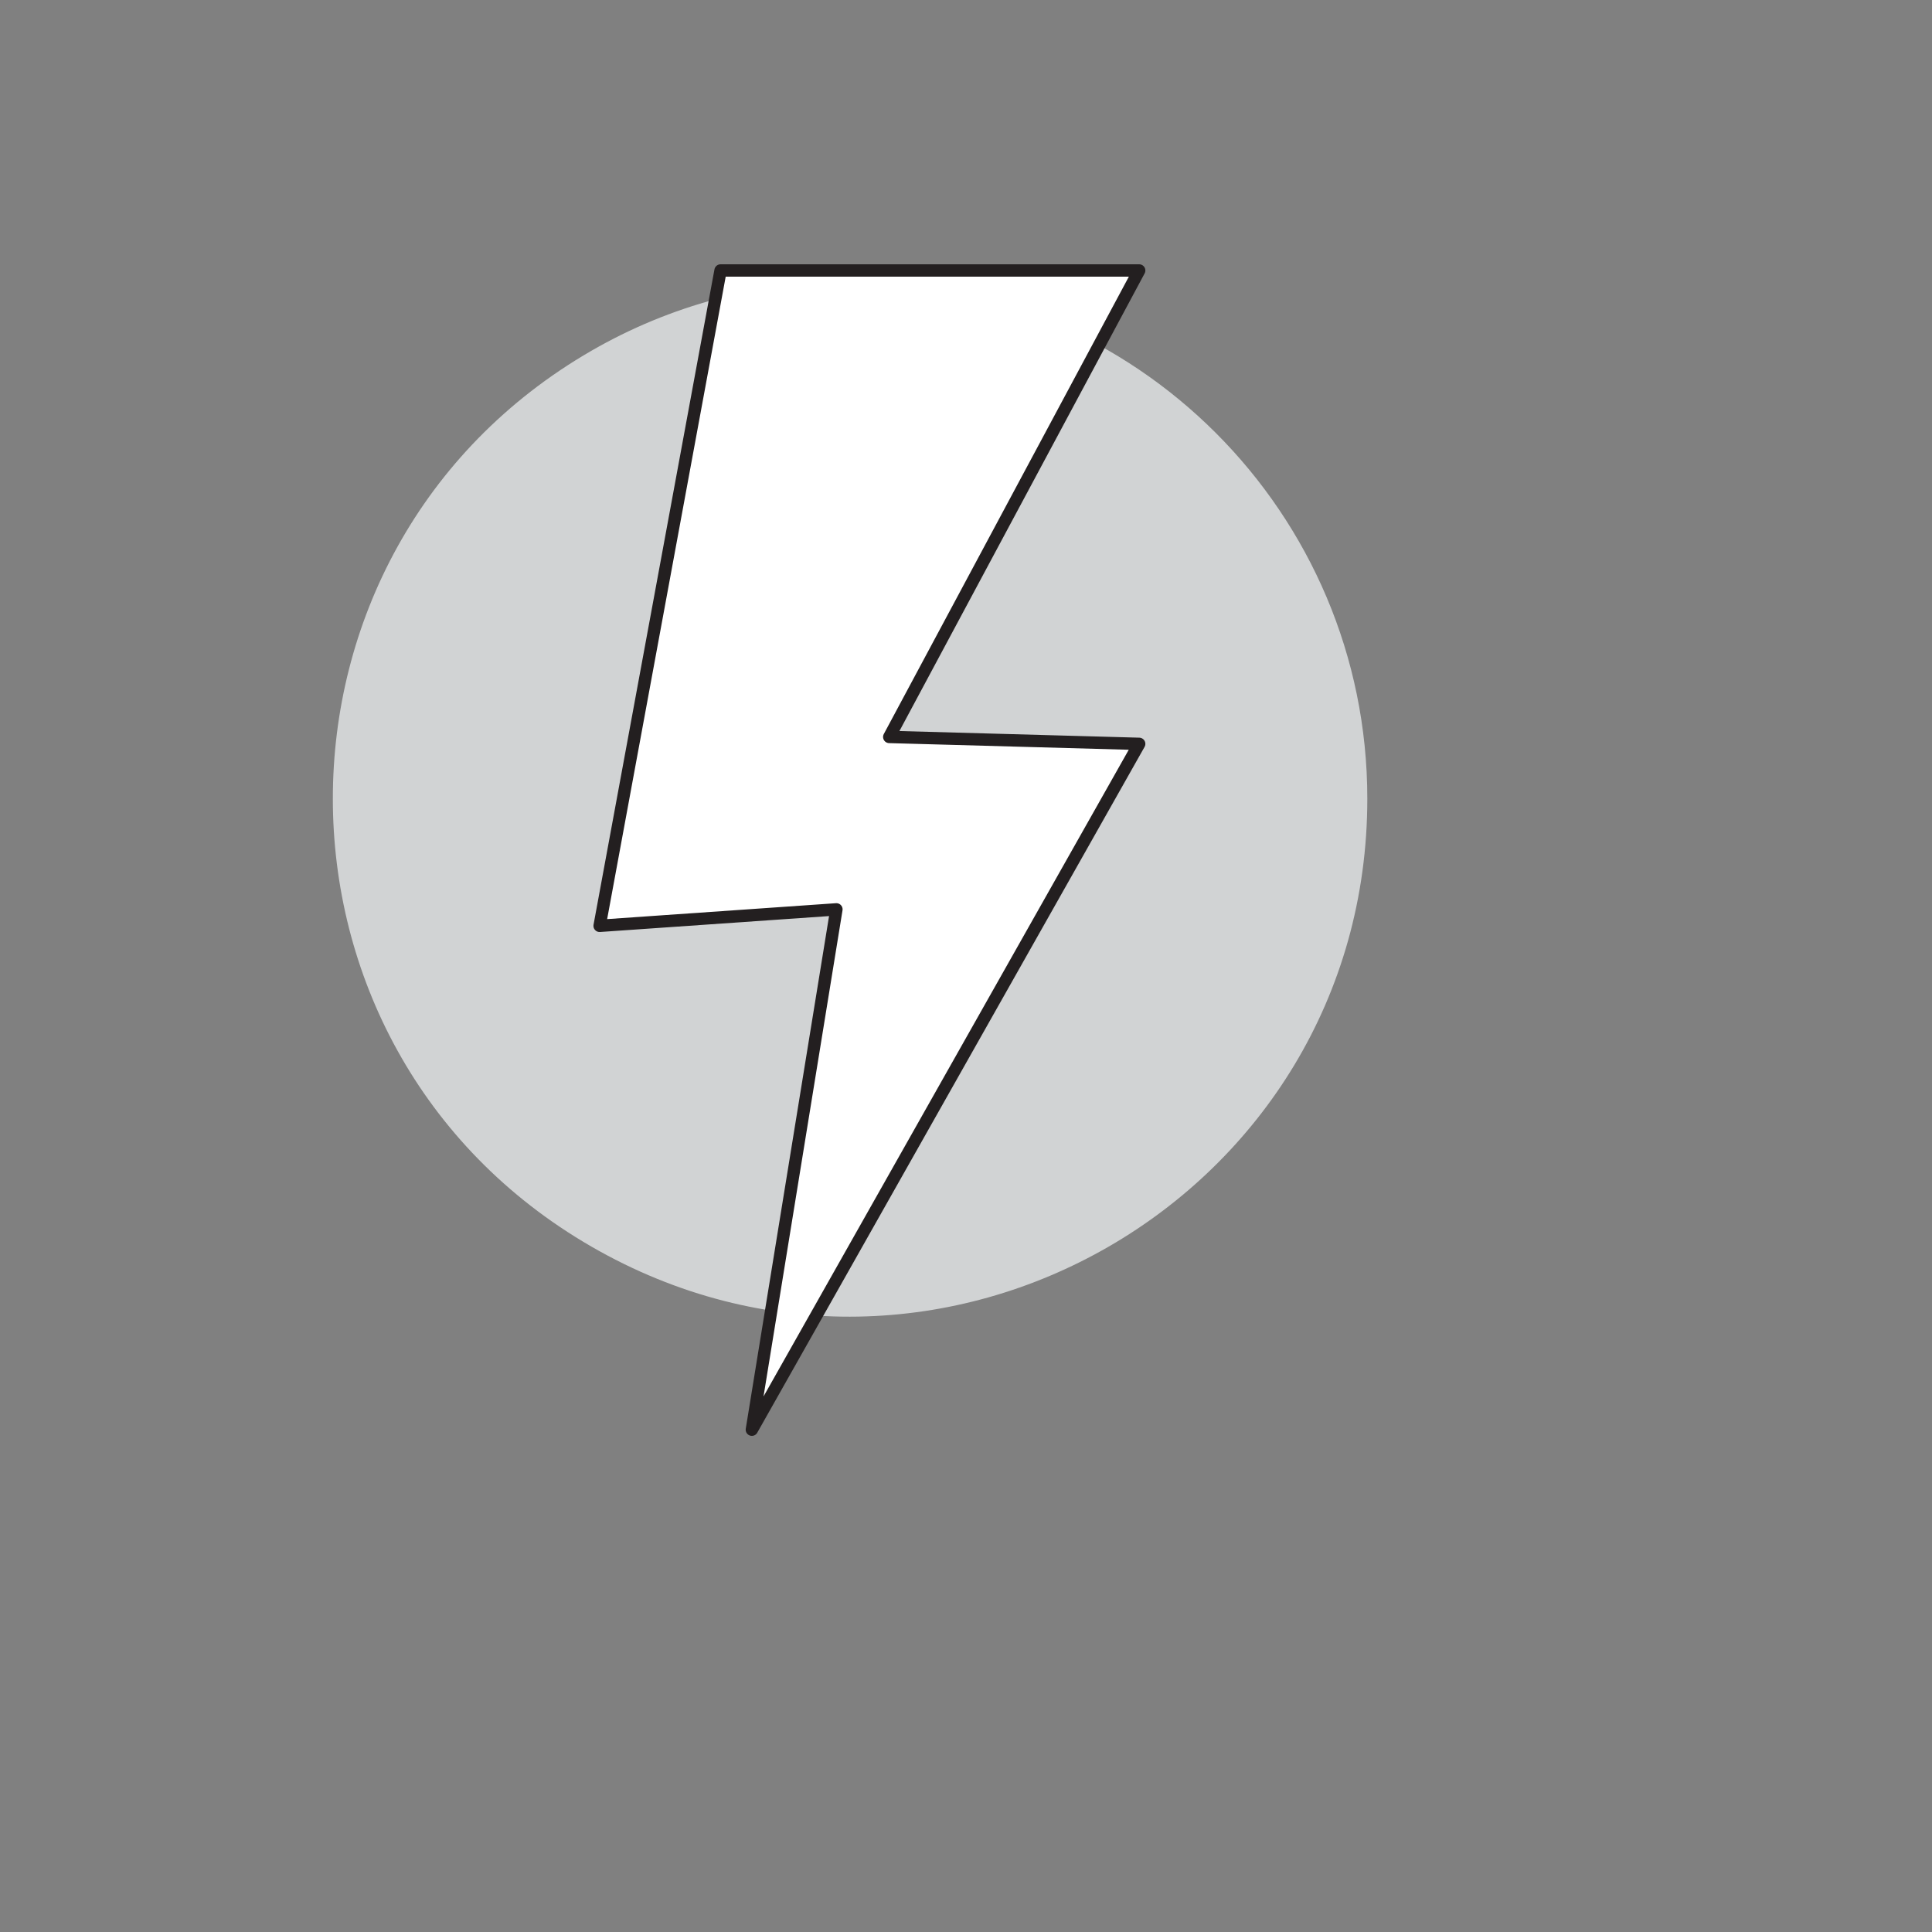
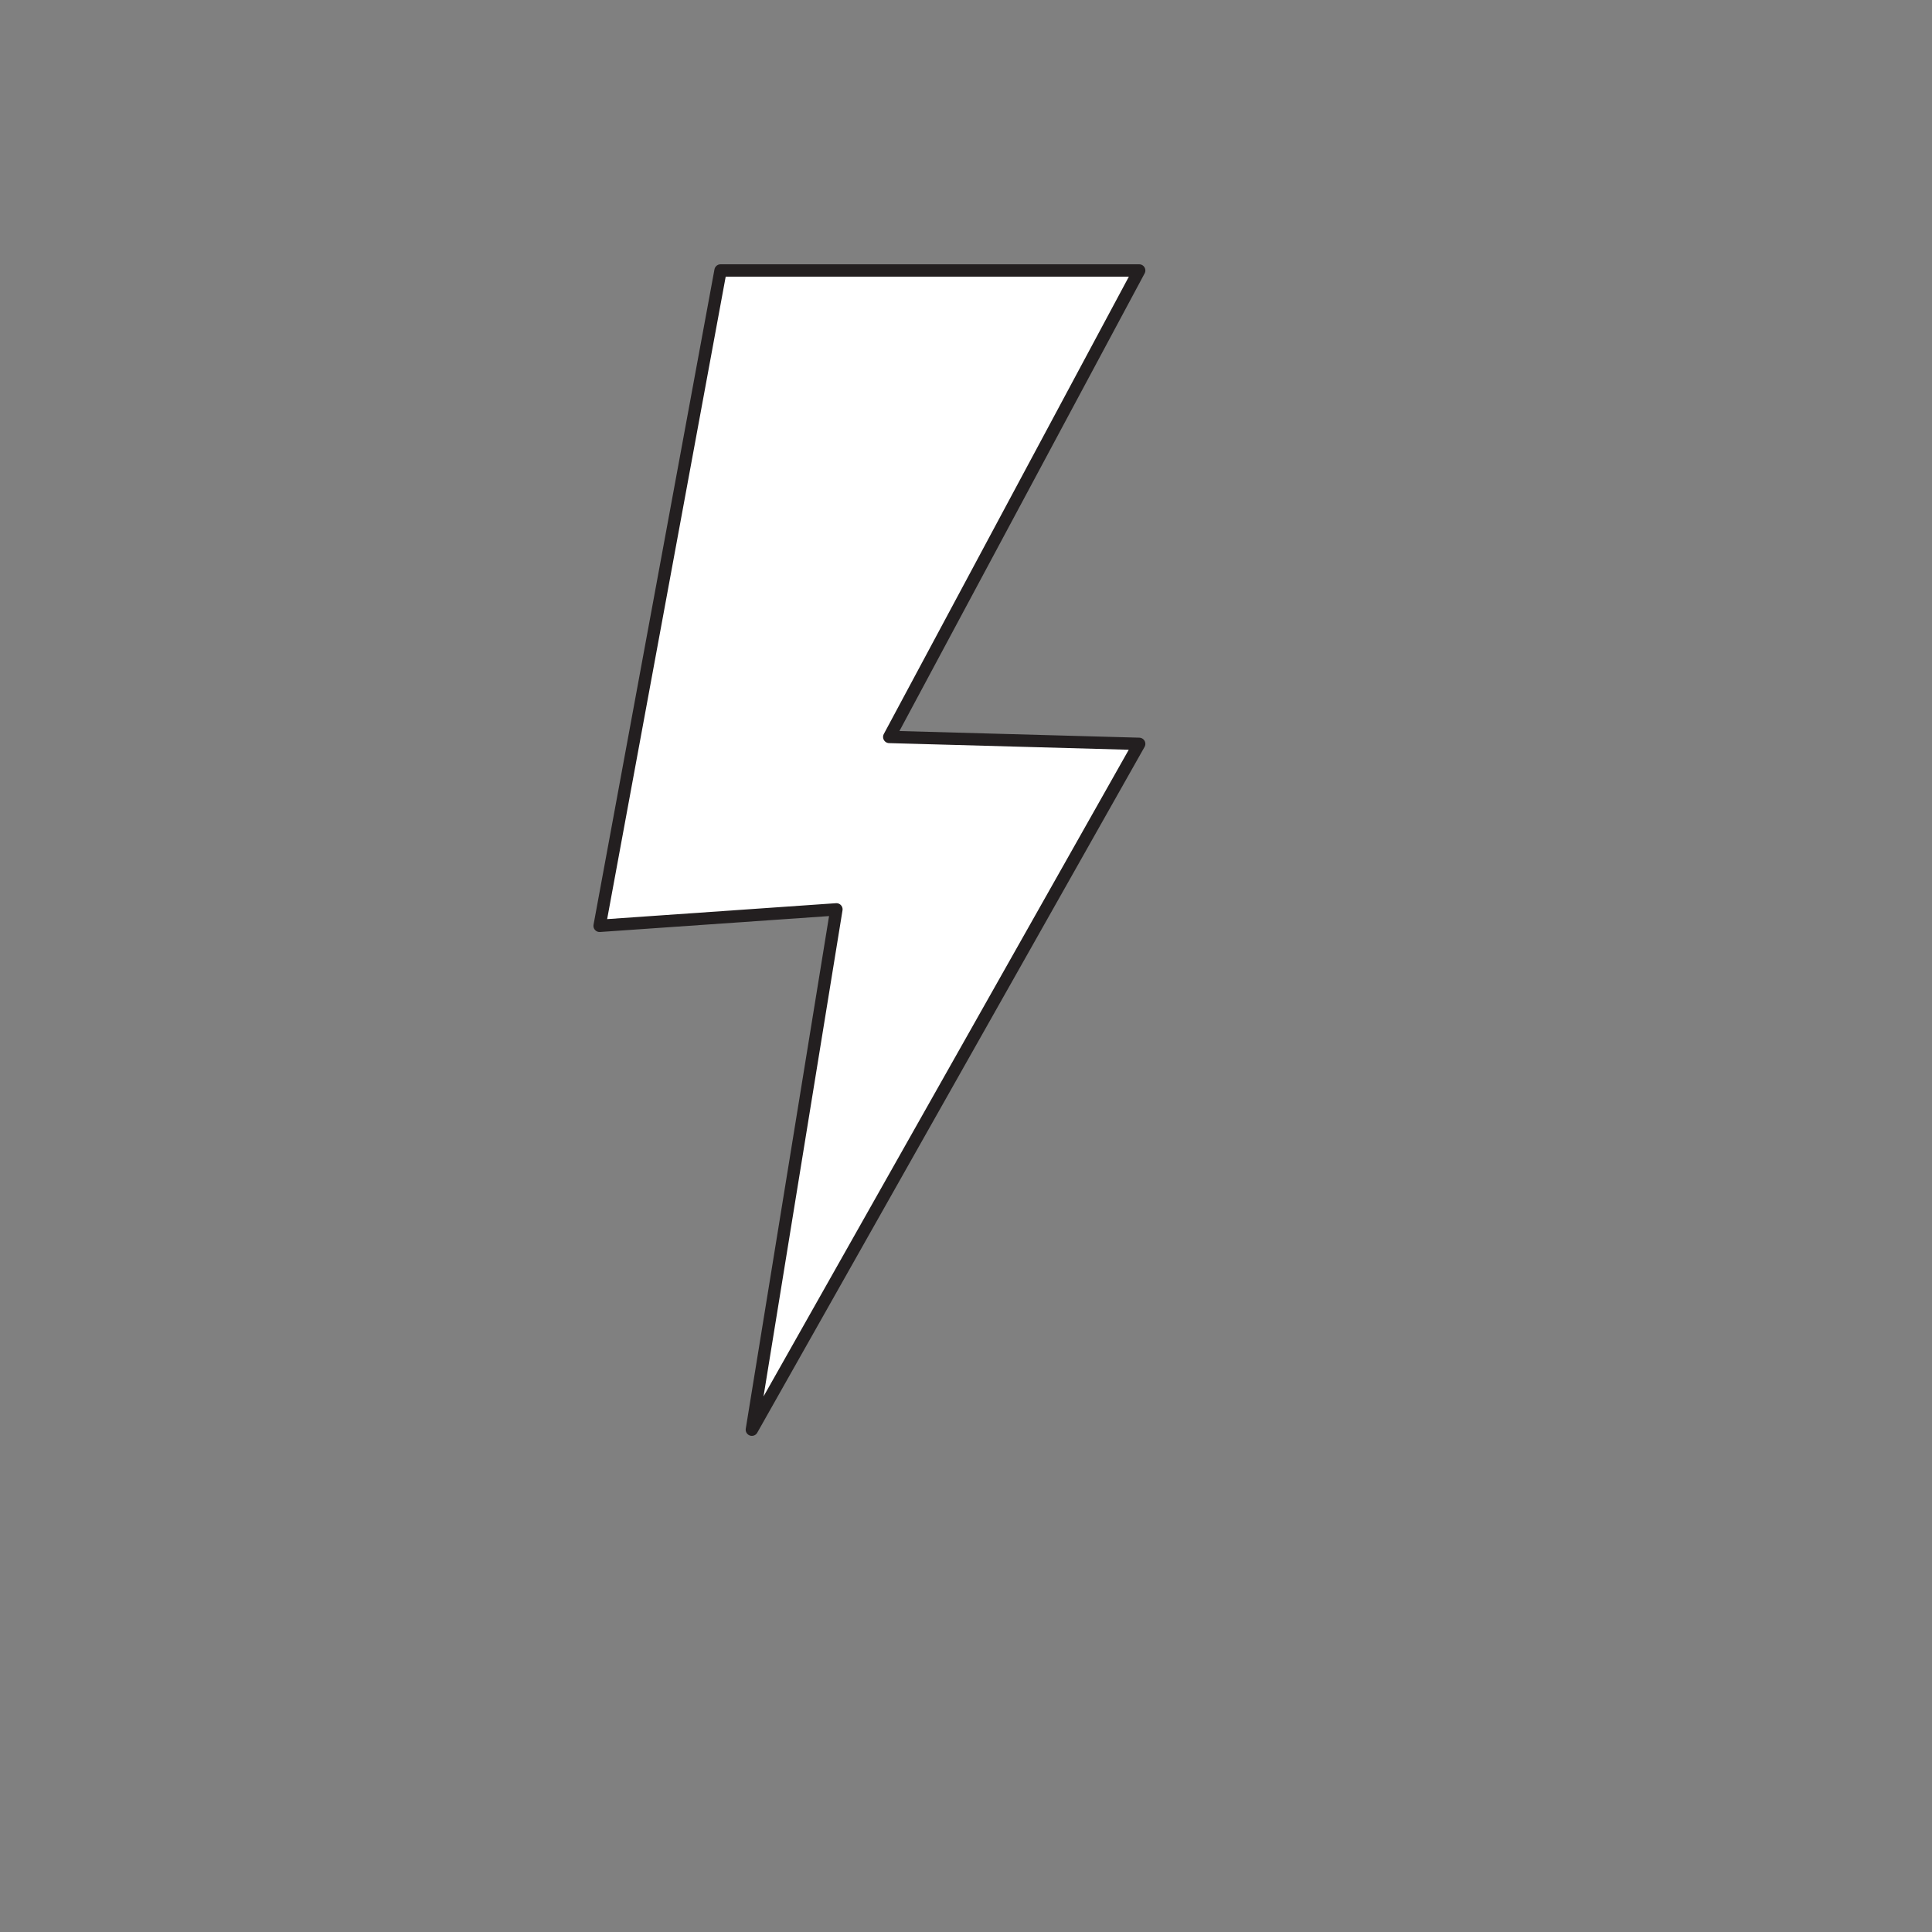
<svg xmlns="http://www.w3.org/2000/svg" version="1.1" width="100%" height="100%" id="svgWorkerArea" viewBox="-25 -25 625 625" style="background: white;">
  <rect x="-25" y="-25" width="625" height="625" fill="#808080" stroke="none" />
  <defs id="defsdoc">
    <pattern id="patternBool" x="0" y="0" width="10" height="10" patternUnits="userSpaceOnUse" patternTransform="rotate(35)">
-       <circle cx="5" cy="5" r="4" style="stroke: none;fill: #ff000070;" />
-     </pattern>
+       </pattern>
  </defs>
  <g id="fileImp-603354225" class="cosito">
-     <path id="pathImp-192627568" fill="#d1d3d4" class="grouped" d="M417.326 233.378C417.319 362.186 277.878 442.684 166.33 378.275 54.783 313.866 54.791 152.857 166.344 88.459 191.777 73.777 220.626 66.047 249.992 66.045 342.408 66.045 417.326 140.963 417.326 233.378 417.326 233.379 417.326 233.379 417.326 233.378" />
    <path id="pathImp-748629571" fill="#fff" stroke="#231f20" stroke-linecap="round" stroke-linejoin="round" stroke-width="4" class="grouped" d="M208.097 62.5C208.097 62.5 343.524 62.5 343.524 62.5 343.524 62.5 262.672 213.399 262.672 213.399 262.672 213.399 343.524 215.638 343.524 215.638 343.524 215.638 218.227 437.5 218.227 437.5 218.227 437.5 245.577 269.179 245.577 269.179 245.577 269.179 168.977 274.505 168.977 274.505 168.977 274.505 208.097 62.5 208.097 62.5" />
  </g>
</svg>